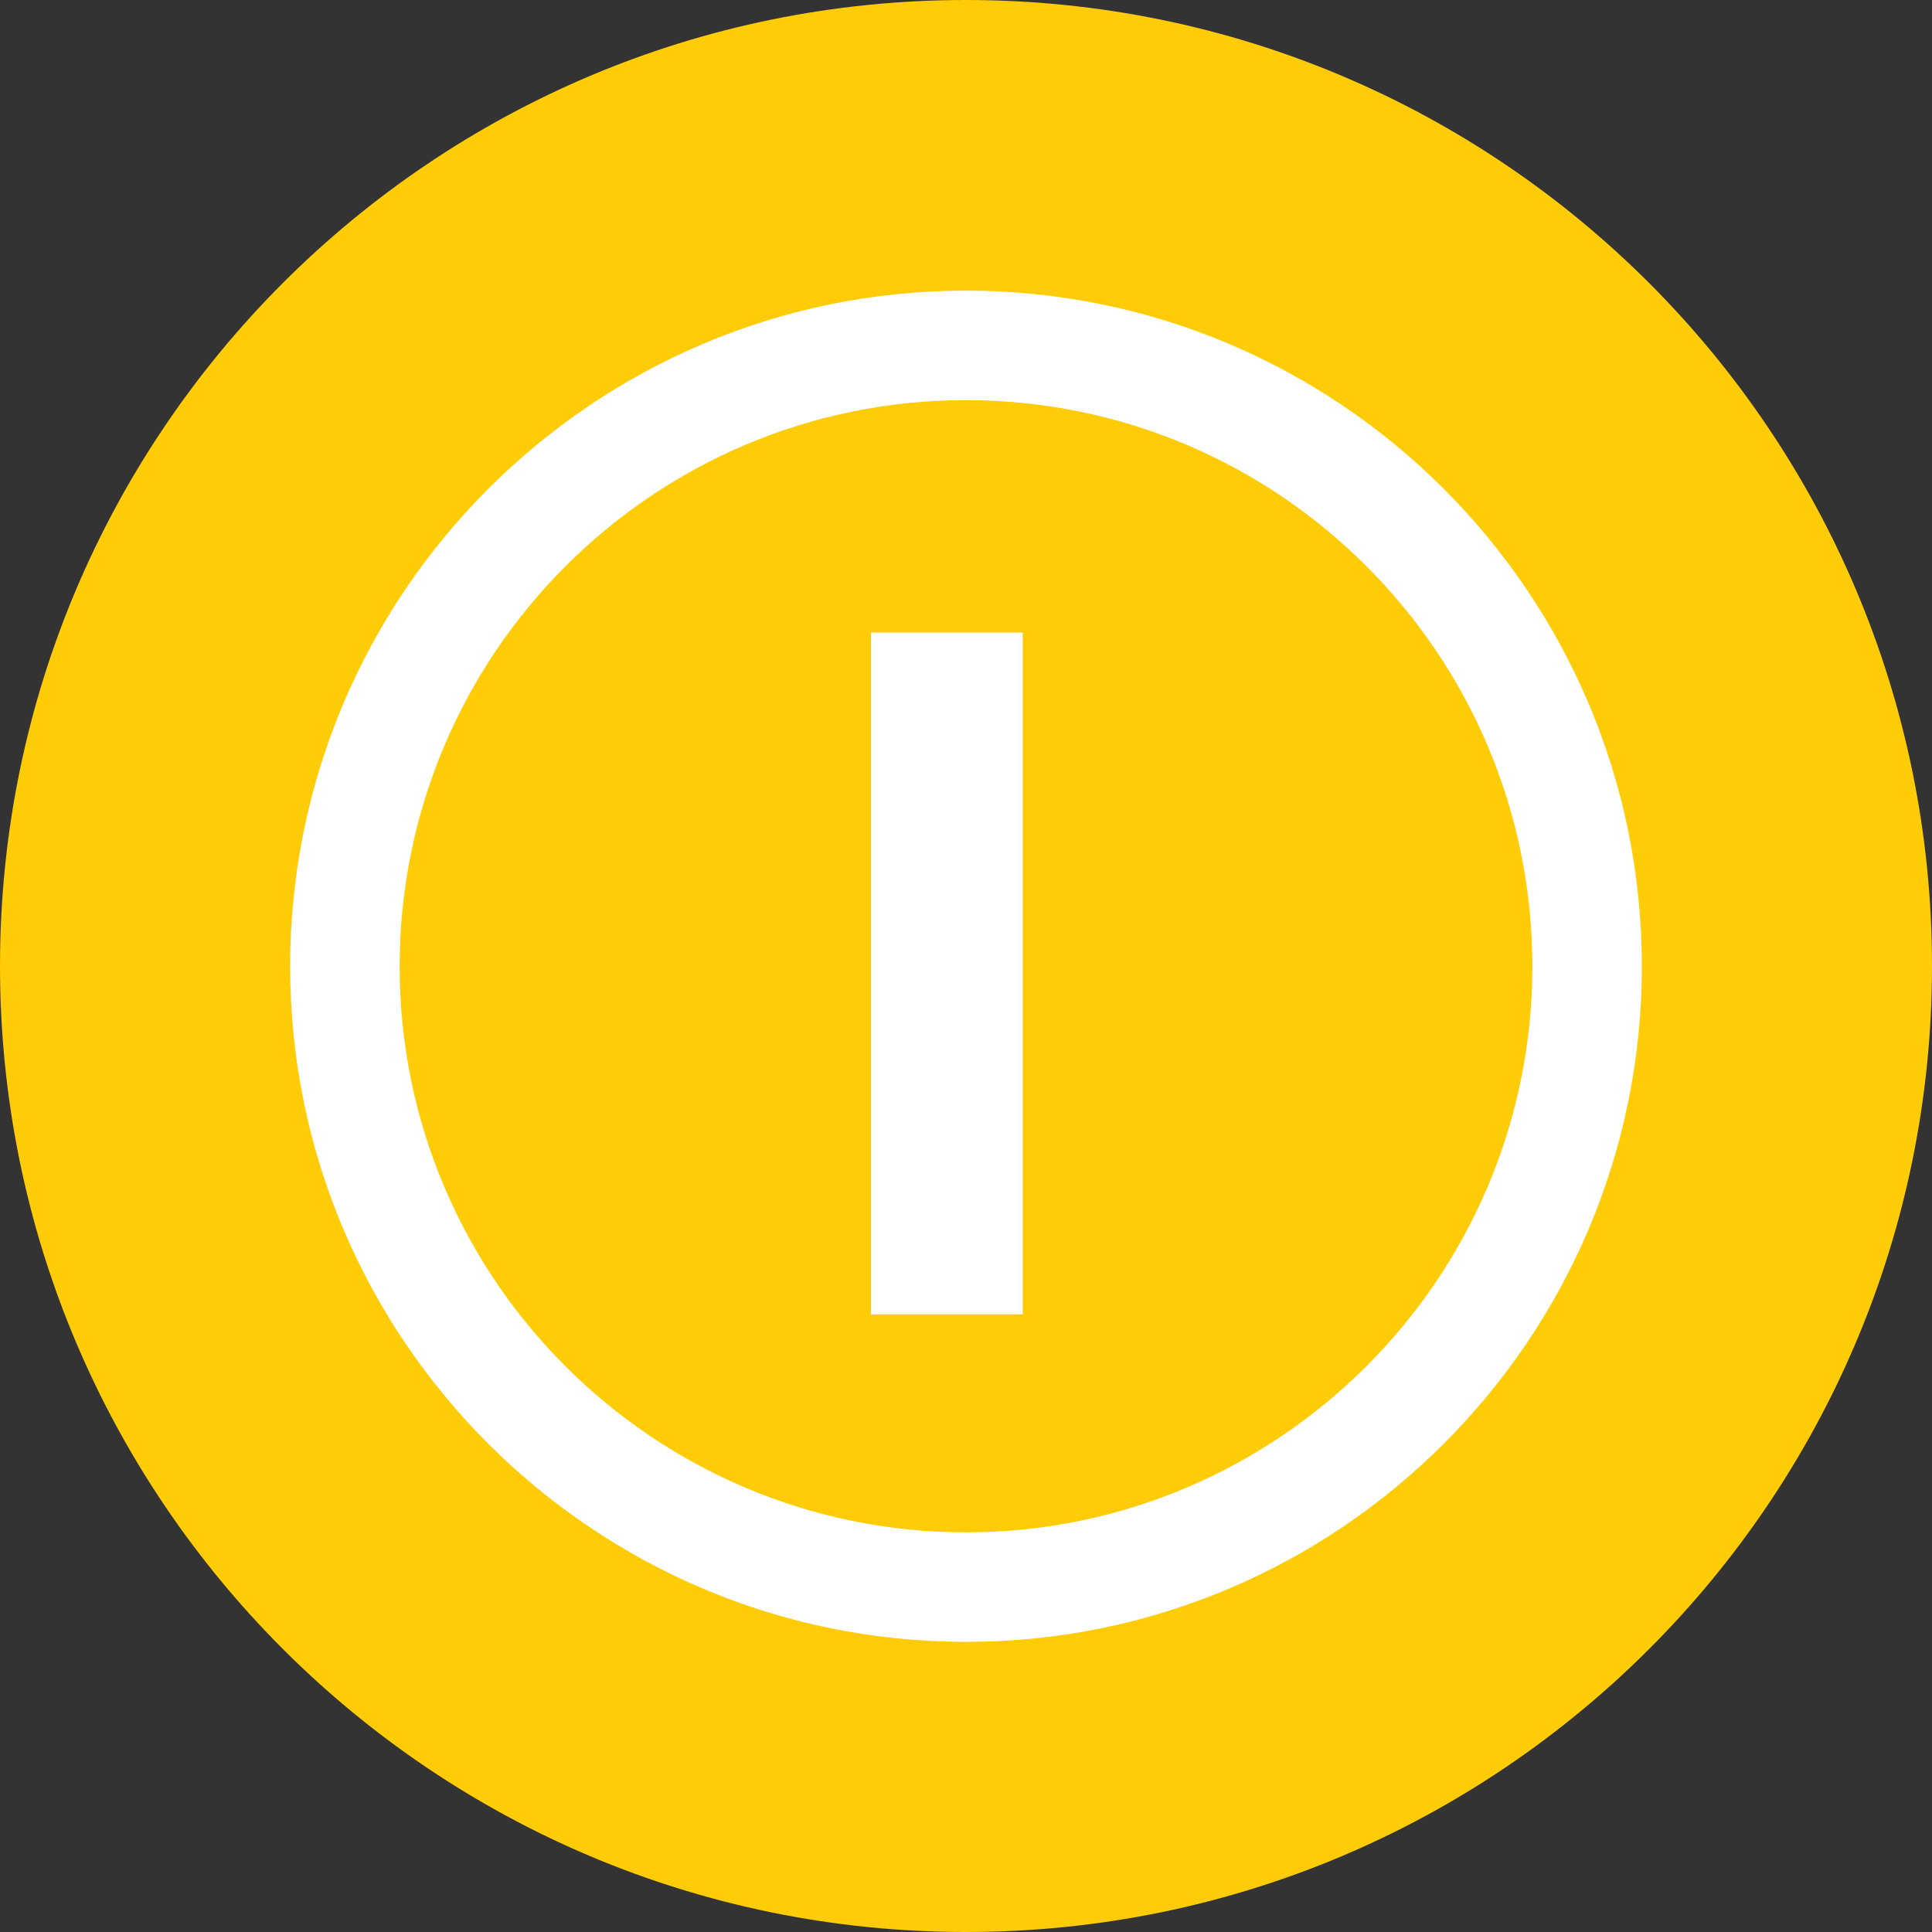
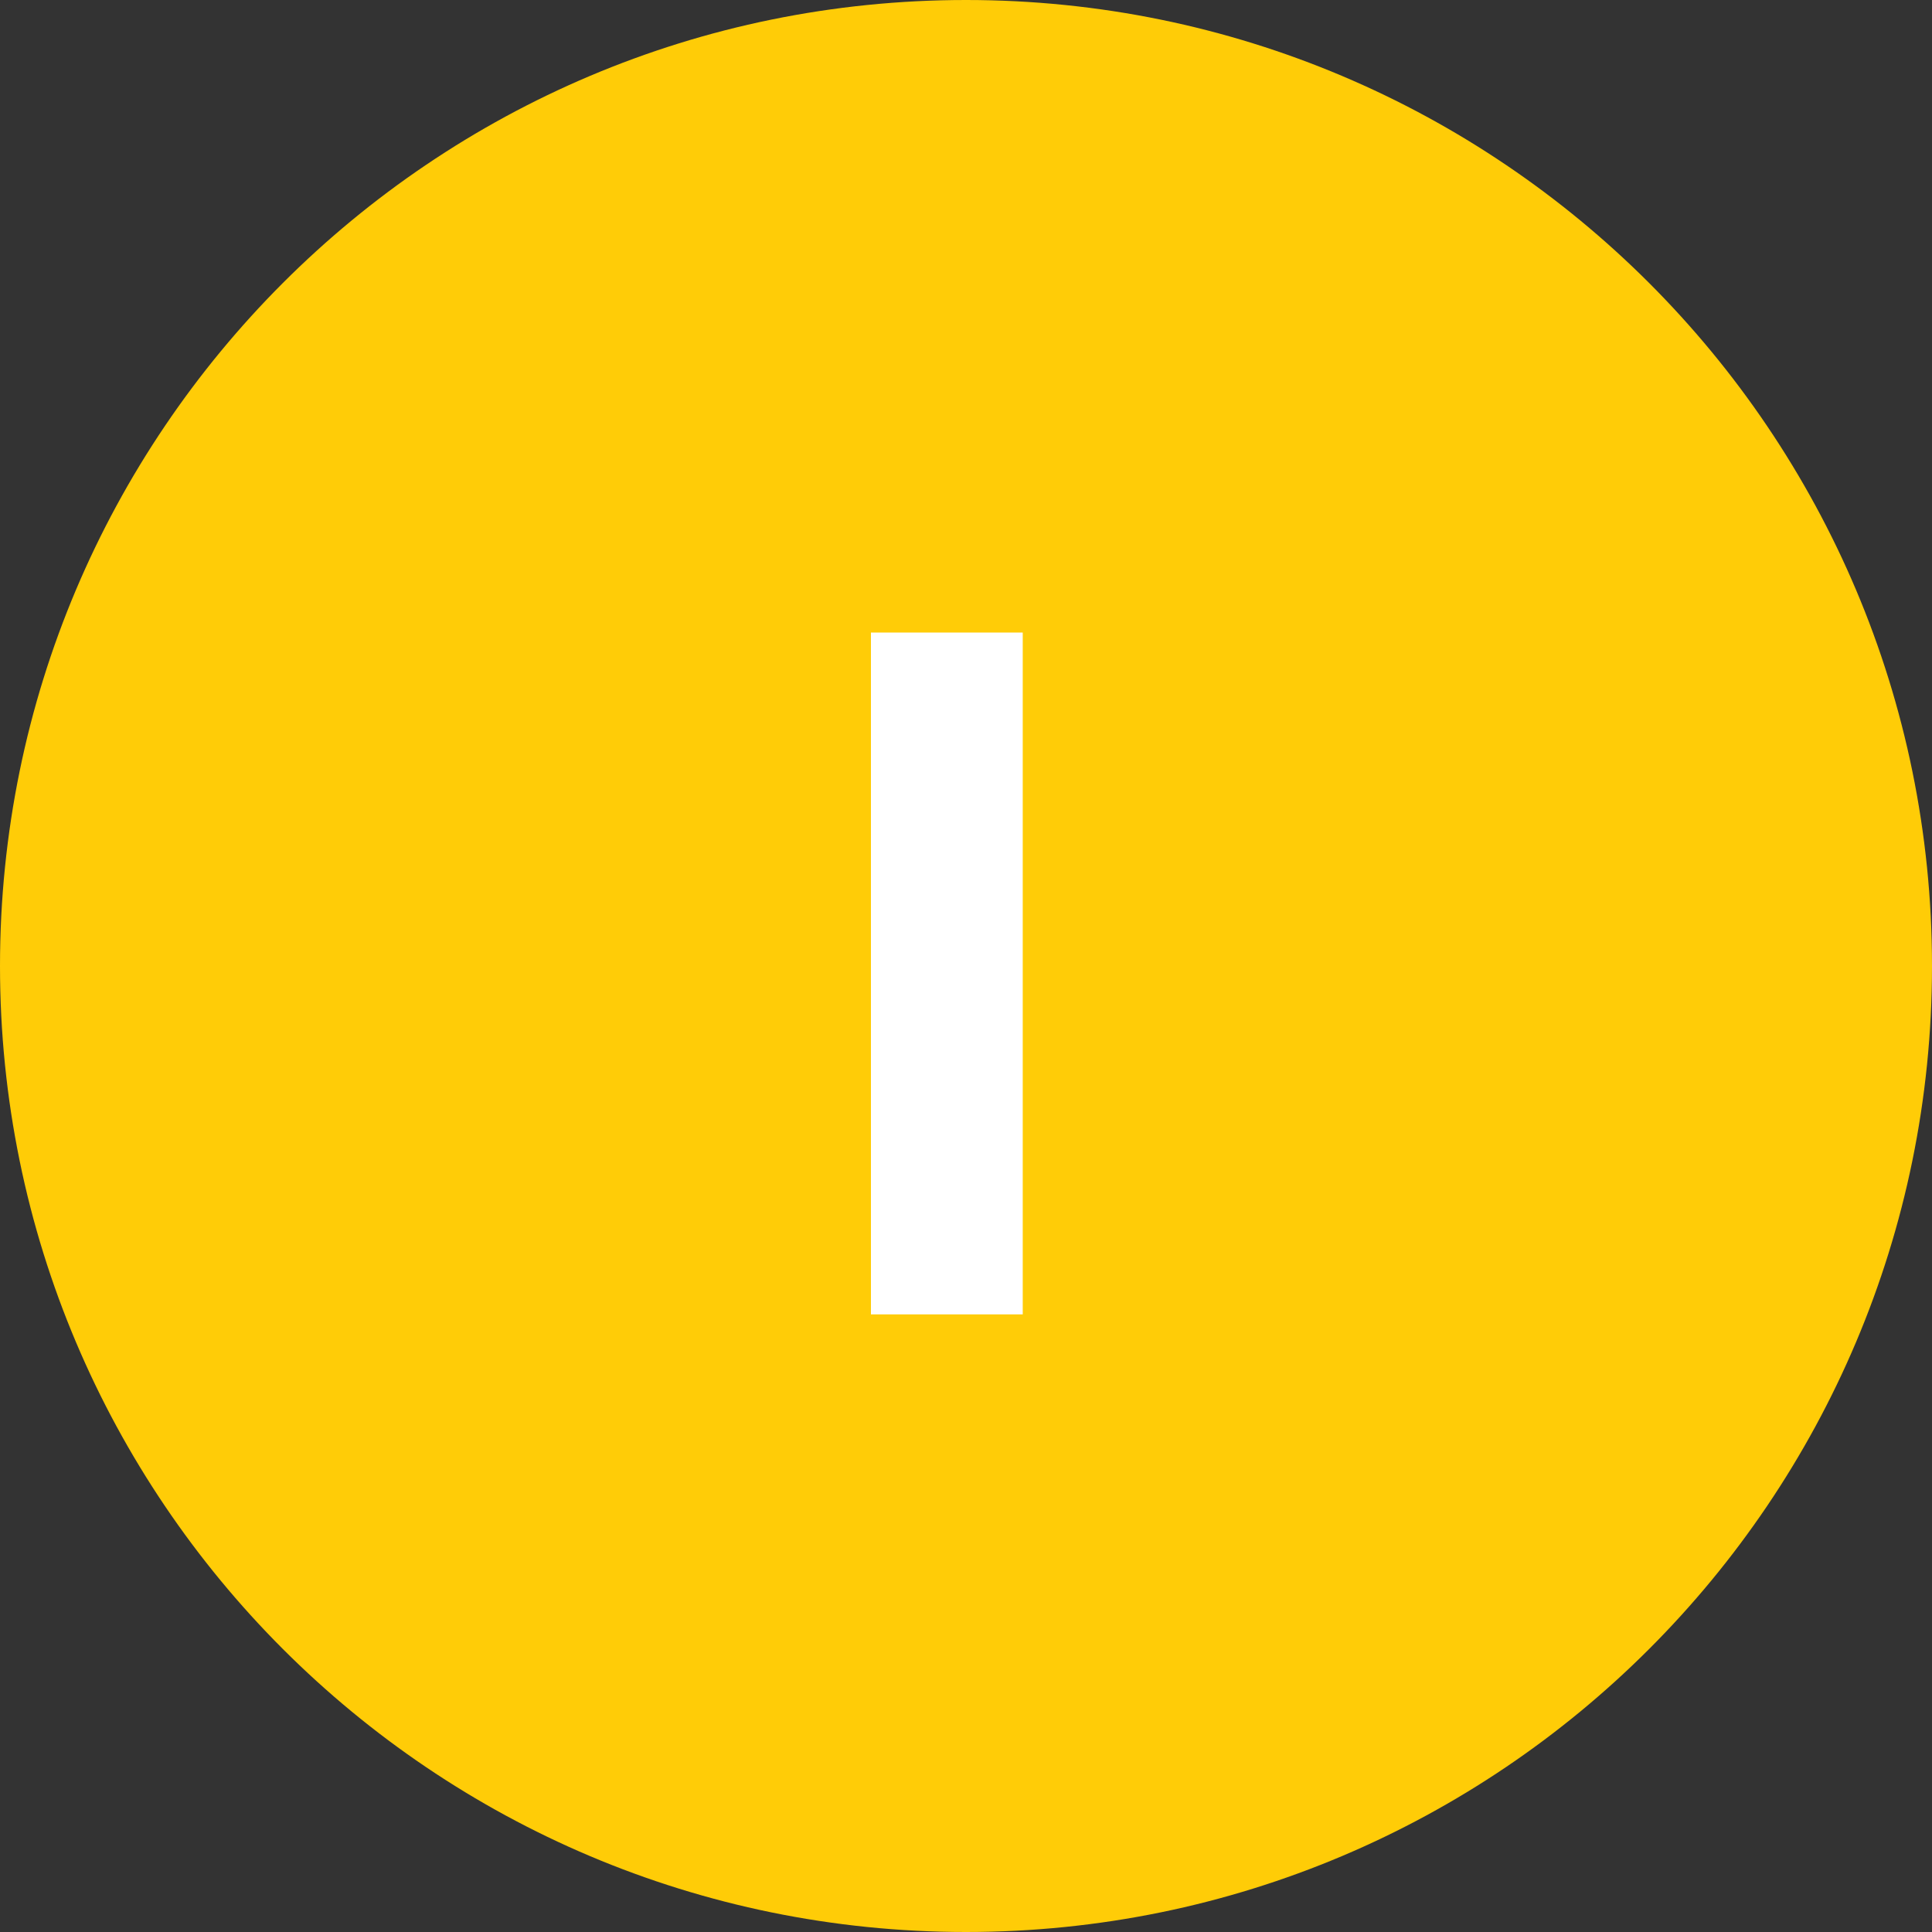
<svg xmlns="http://www.w3.org/2000/svg" id="Calque_1" data-name="Calque 1" viewBox="0 0 38.82 38.82">
  <rect x="0" y="0" width="38.82" height="38.82" fill="#333333" stroke="none" />
  <defs>
    <style>
      .cls-1 {
        fill: #fff;
      }

      .cls-2 {
        fill: #ffcc07;
      }
    </style>
  </defs>
  <path class="cls-2" d="m19.41,38.82C8.69,38.82,0,30.13,0,19.41S8.69,0,19.41,0c10.72,0,19.41,8.69,19.41,19.41s-8.69,19.41-19.41,19.41" />
-   <path class="cls-1" d="m30.79,19.42c0-6.28-5.1-11.38-11.38-11.38s-11.38,5.1-11.38,11.38,5.11,11.37,11.38,11.37,11.38-5.1,11.38-11.37m-24.96,0c0-7.49,6.09-13.58,13.58-13.58s13.58,6.09,13.58,13.58c0,7.48-6.09,13.57-13.58,13.57s-13.58-6.09-13.58-13.57" />
  <rect class="cls-1" x="17.5" y="12.71" width="3.05" height="13.7" />
</svg>